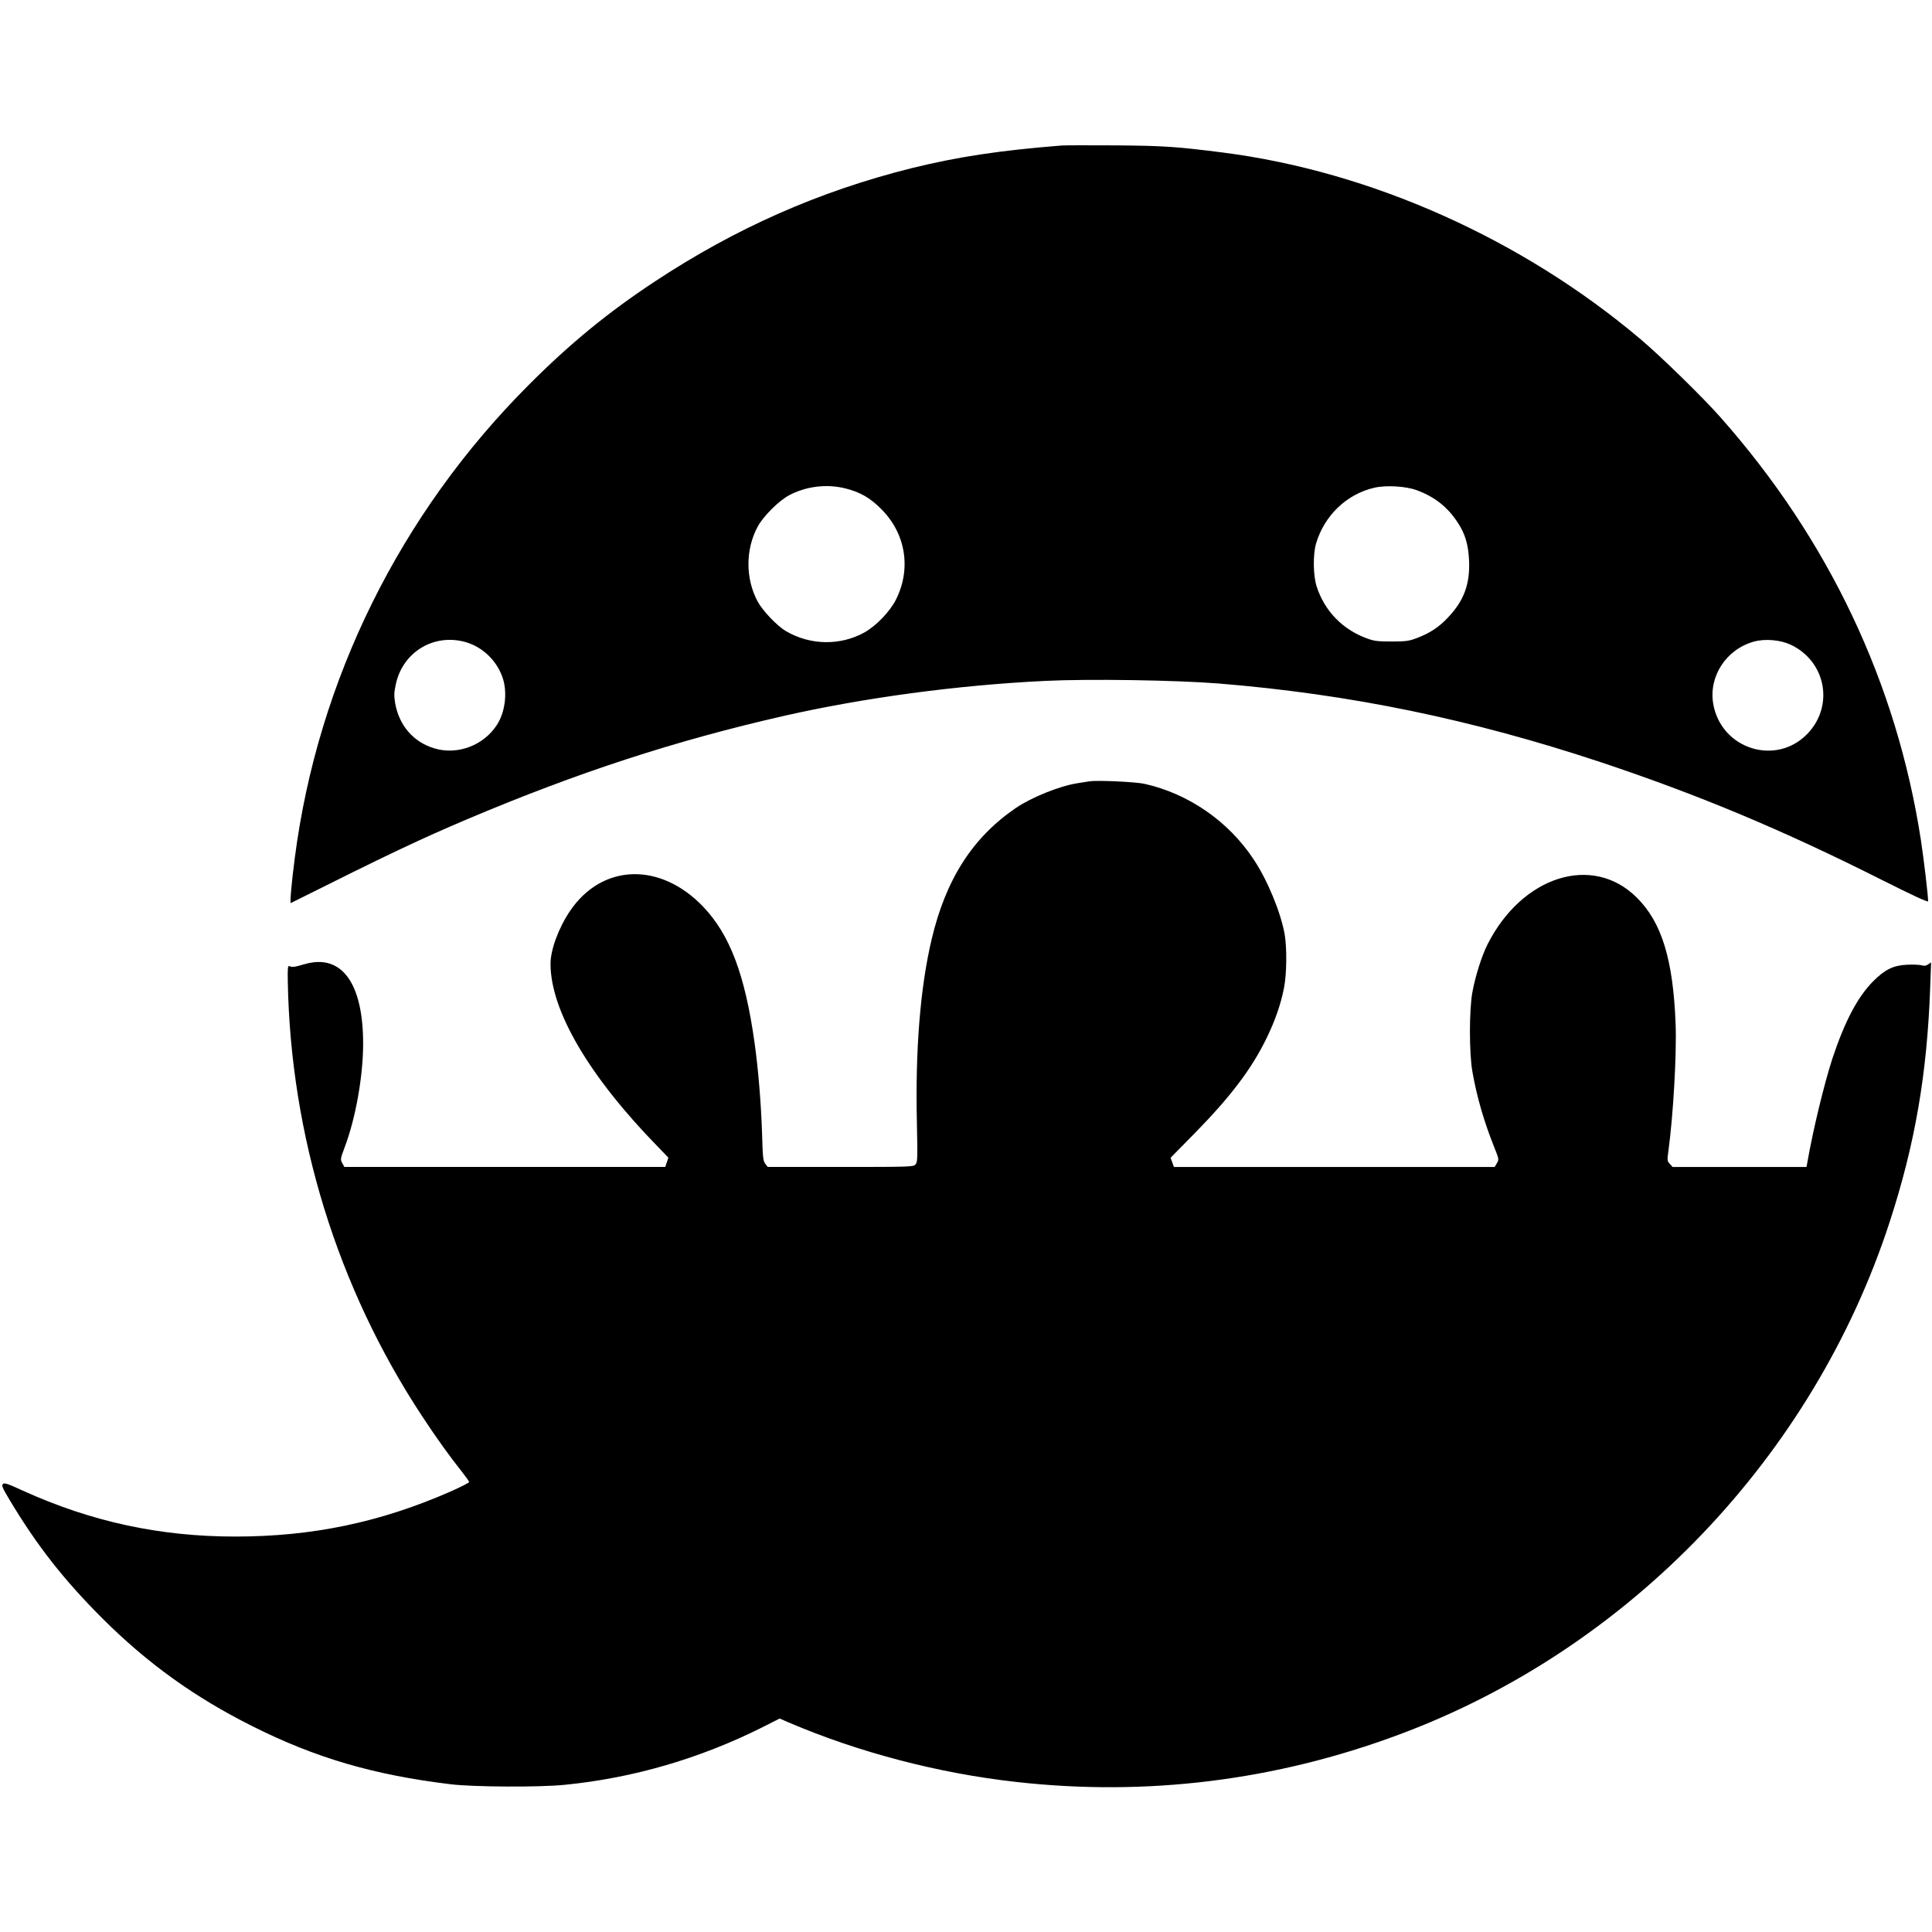
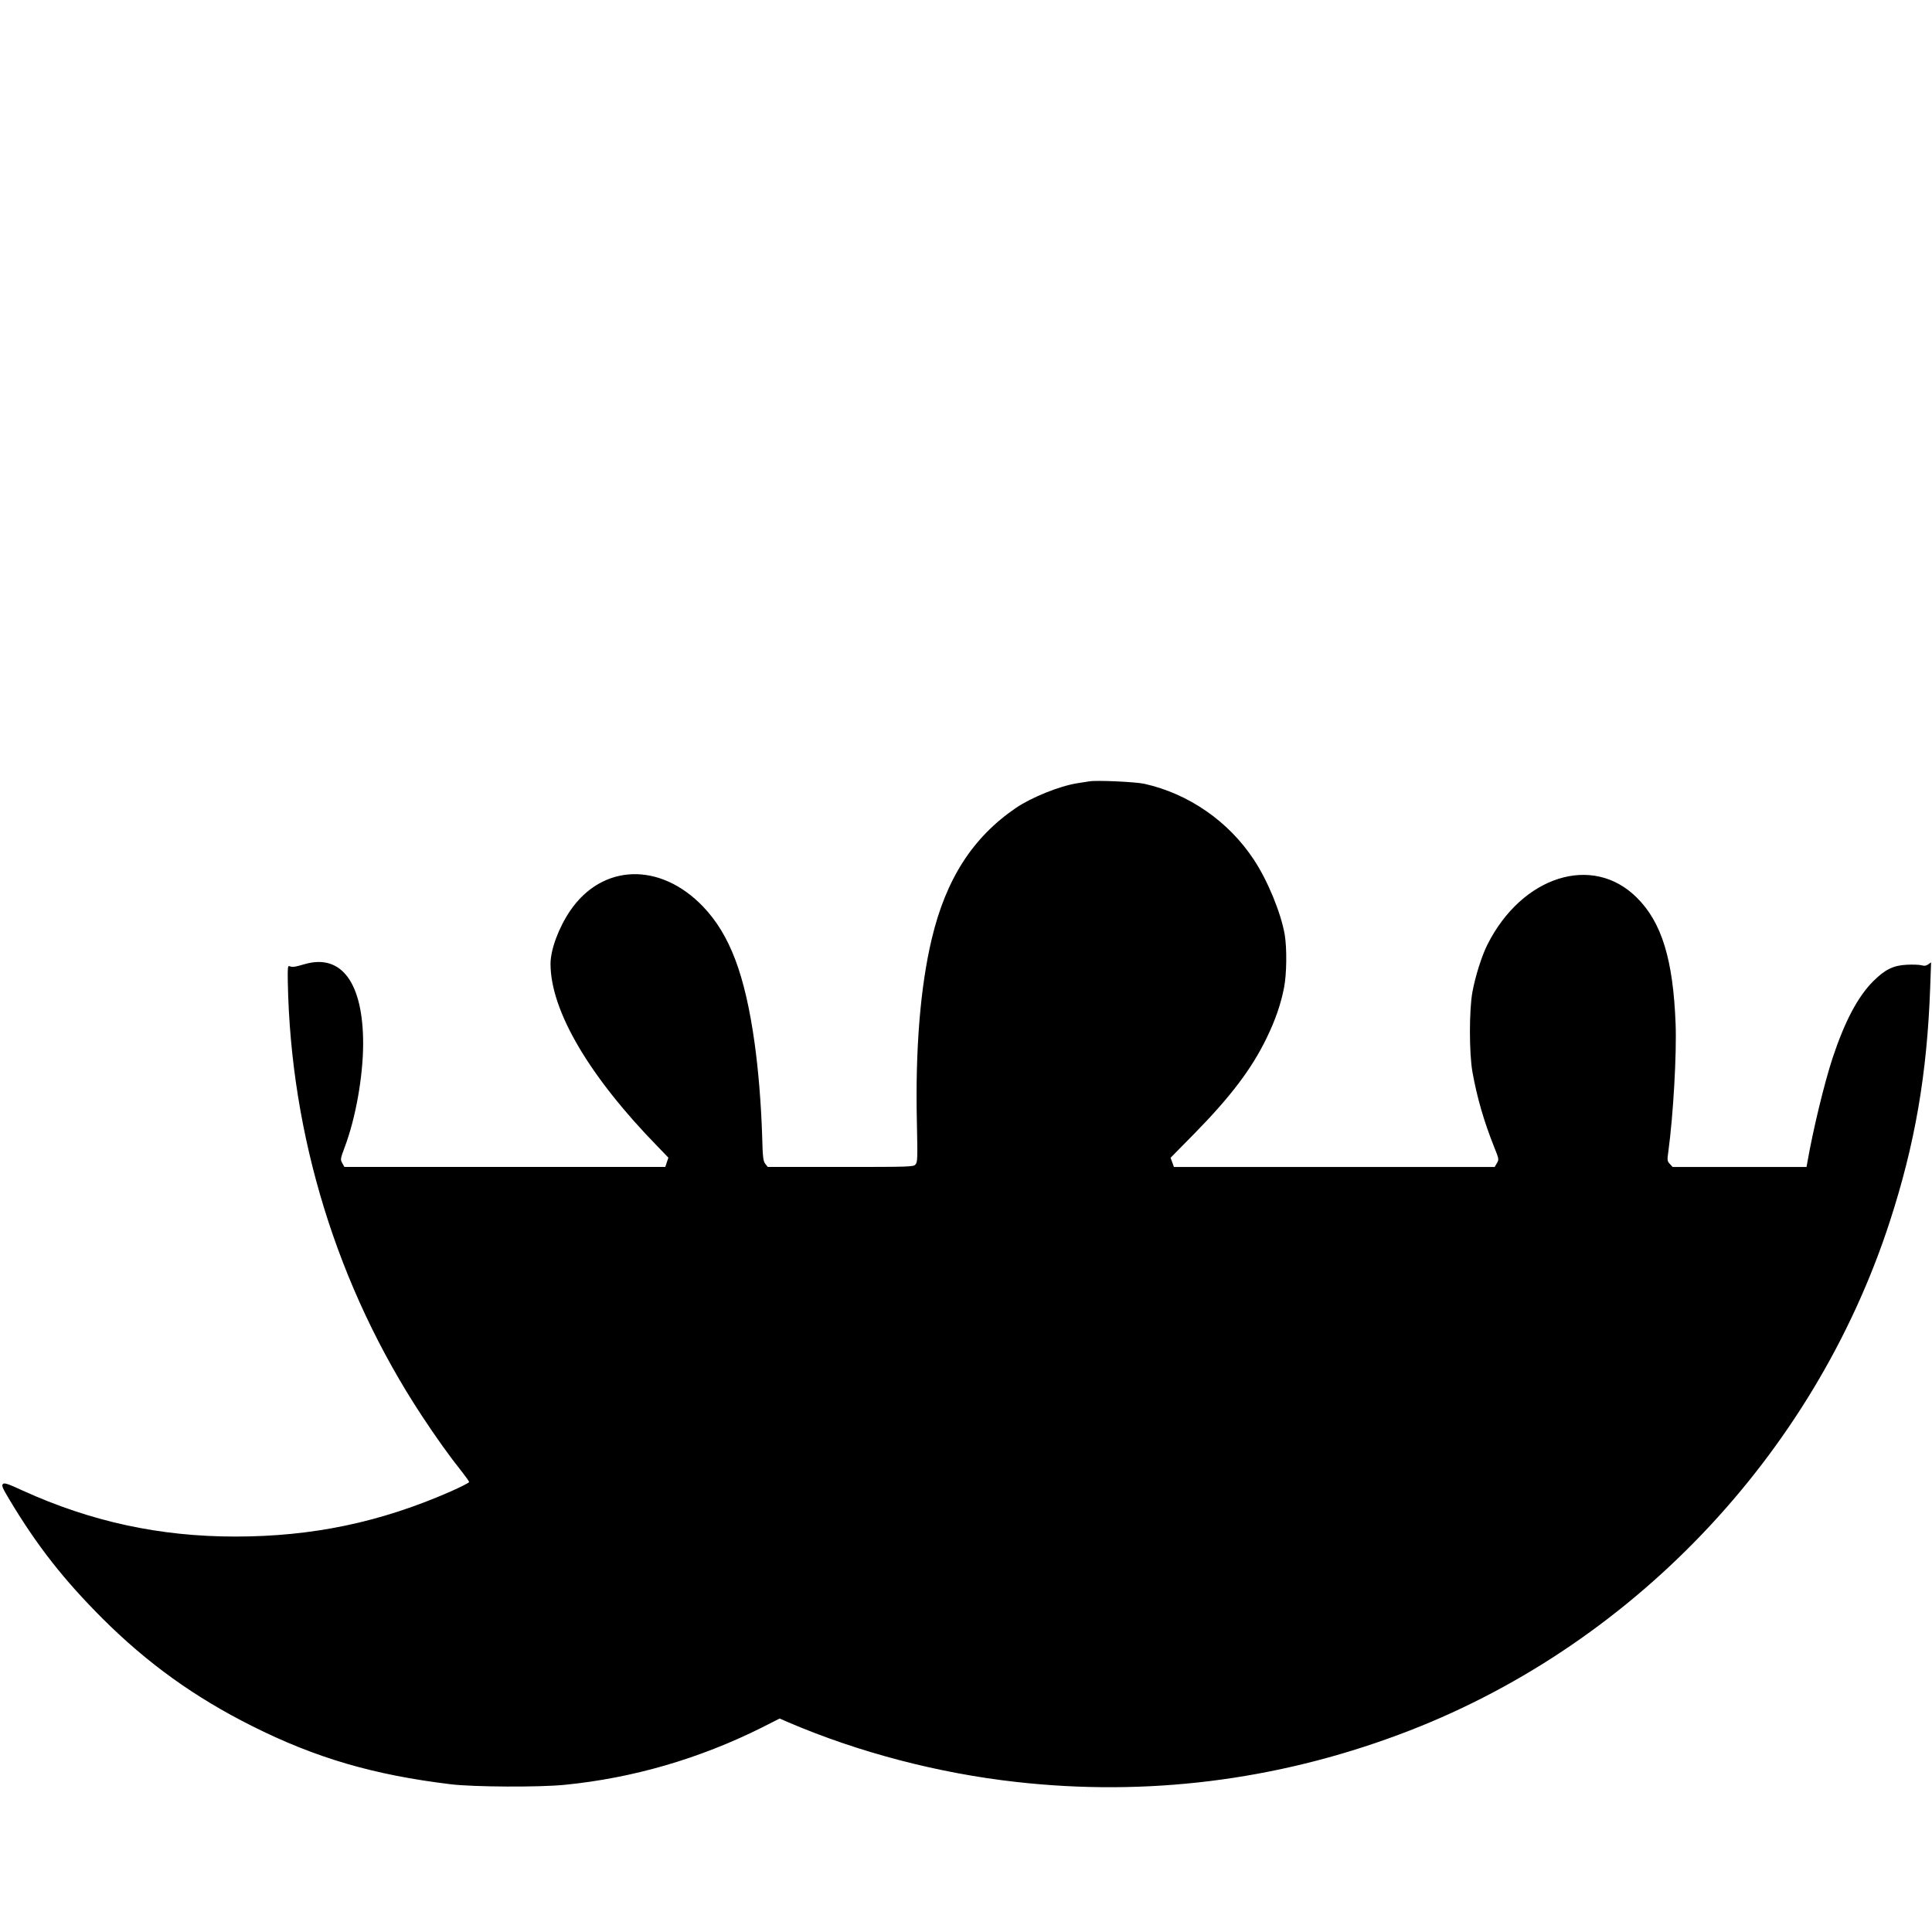
<svg xmlns="http://www.w3.org/2000/svg" version="1.0" width="1495pt" height="1495pt" viewBox="0 0 1495 1495" preserveAspectRatio="xMidYMid meet">
  <g transform="translate(0,1495) scale(0.1,-0.1)" fill="#000000" stroke="none">
-     <path d="M8215 13824 c-479 -38 -802 -87 -1160 -175 -717 -179 -1365 -465 -1995 -882 -356 -235 -653 -479 -965 -792 -998 -997 -1636 -2287 -1814 -3665 -24 -181 -39 -351 -31 -348 753 377 1002 495 1375 653 852 360 1599 603 2435 794 626 142 1346 239 2025 272 341 17 1017 6 1345 -20 1019 -83 1957 -277 2960 -610 755 -252 1404 -523 2178 -913 235 -118 352 -172 352 -162 0 44 -34 331 -56 474 -187 1213 -713 2324 -1550 3270 -136 154 -458 469 -619 605 -918 776 -2089 1299 -3235 1445 -354 45 -451 52 -825 55 -203 1 -392 1 -420 -1z m-1671 -2654 c112 -28 190 -73 276 -160 189 -189 233 -461 113 -700 -48 -94 -152 -202 -244 -254 -186 -103 -418 -100 -605 9 -70 40 -183 159 -222 232 -94 177 -94 399 0 576 43 81 164 202 245 245 133 70 293 89 437 52z m4418 -13 c138 -50 239 -130 317 -249 59 -89 83 -171 89 -299 7 -180 -40 -308 -164 -438 -69 -74 -141 -121 -242 -159 -58 -22 -83 -26 -192 -26 -104 0 -135 3 -187 22 -192 68 -334 214 -395 405 -27 84 -29 248 -4 332 64 216 237 382 451 431 91 21 243 12 327 -19z m-7361 -1175 c138 -39 252 -152 293 -291 32 -111 13 -254 -48 -349 -103 -161 -308 -238 -488 -182 -160 49 -270 177 -300 348 -10 60 -9 82 5 148 54 249 294 394 538 326z m10254 -20 c273 -128 339 -470 134 -687 -243 -257 -671 -123 -732 229 -36 212 100 421 314 481 86 24 203 14 284 -23z" />
    <path d="M8430 8904 c-14 -2 -56 -9 -95 -15 -138 -22 -353 -109 -474 -191 -334 -228 -541 -550 -651 -1013 -89 -373 -128 -859 -115 -1423 6 -280 5 -305 -11 -323 -16 -18 -38 -19 -580 -19 l-563 0 -19 24 c-17 22 -20 49 -25 233 -8 239 -29 495 -58 703 -74 528 -191 837 -398 1054 -333 348 -782 333 -1030 -33 -88 -130 -151 -300 -151 -409 0 -363 300 -873 833 -1418 l79 -82 -12 -36 -12 -36 -1241 0 -1242 0 -16 29 c-16 28 -16 32 18 123 85 225 142 546 143 798 1 472 -166 701 -450 620 -83 -24 -98 -26 -120 -16 -13 5 -15 -11 -13 -121 22 -1193 383 -2364 1037 -3358 113 -172 215 -314 313 -437 29 -37 53 -71 53 -76 0 -6 -66 -39 -147 -75 -541 -237 -1066 -347 -1663 -347 -584 0 -1114 115 -1645 356 -117 54 -142 62 -153 50 -11 -11 -3 -30 49 -117 216 -361 422 -623 723 -924 348 -347 713 -609 1156 -831 494 -248 943 -379 1540 -451 175 -21 684 -24 880 -4 527 52 1042 202 1523 442 l140 71 71 -31 c541 -231 1158 -393 1761 -460 1006 -113 2004 10 2959 366 1783 662 3208 2152 3799 3969 196 602 289 1144 313 1813 l7 194 -22 -15 c-17 -12 -31 -14 -53 -7 -16 4 -66 6 -110 4 -107 -5 -171 -36 -264 -129 -119 -120 -219 -309 -314 -595 -64 -196 -150 -551 -194 -803 l-7 -38 -518 0 -518 0 -21 23 c-21 22 -22 28 -12 98 38 280 65 754 56 987 -19 496 -107 785 -300 976 -341 341 -888 169 -1156 -363 -44 -87 -94 -246 -116 -366 -26 -138 -26 -476 0 -620 34 -192 88 -380 167 -578 39 -97 39 -99 22 -128 l-17 -29 -1241 0 -1241 0 -13 36 -13 35 184 187 c280 285 444 502 558 737 68 139 112 267 136 392 21 106 23 306 5 413 -30 169 -132 418 -240 580 -195 295 -504 509 -846 585 -67 15 -369 29 -425 19z" />
  </g>
</svg>